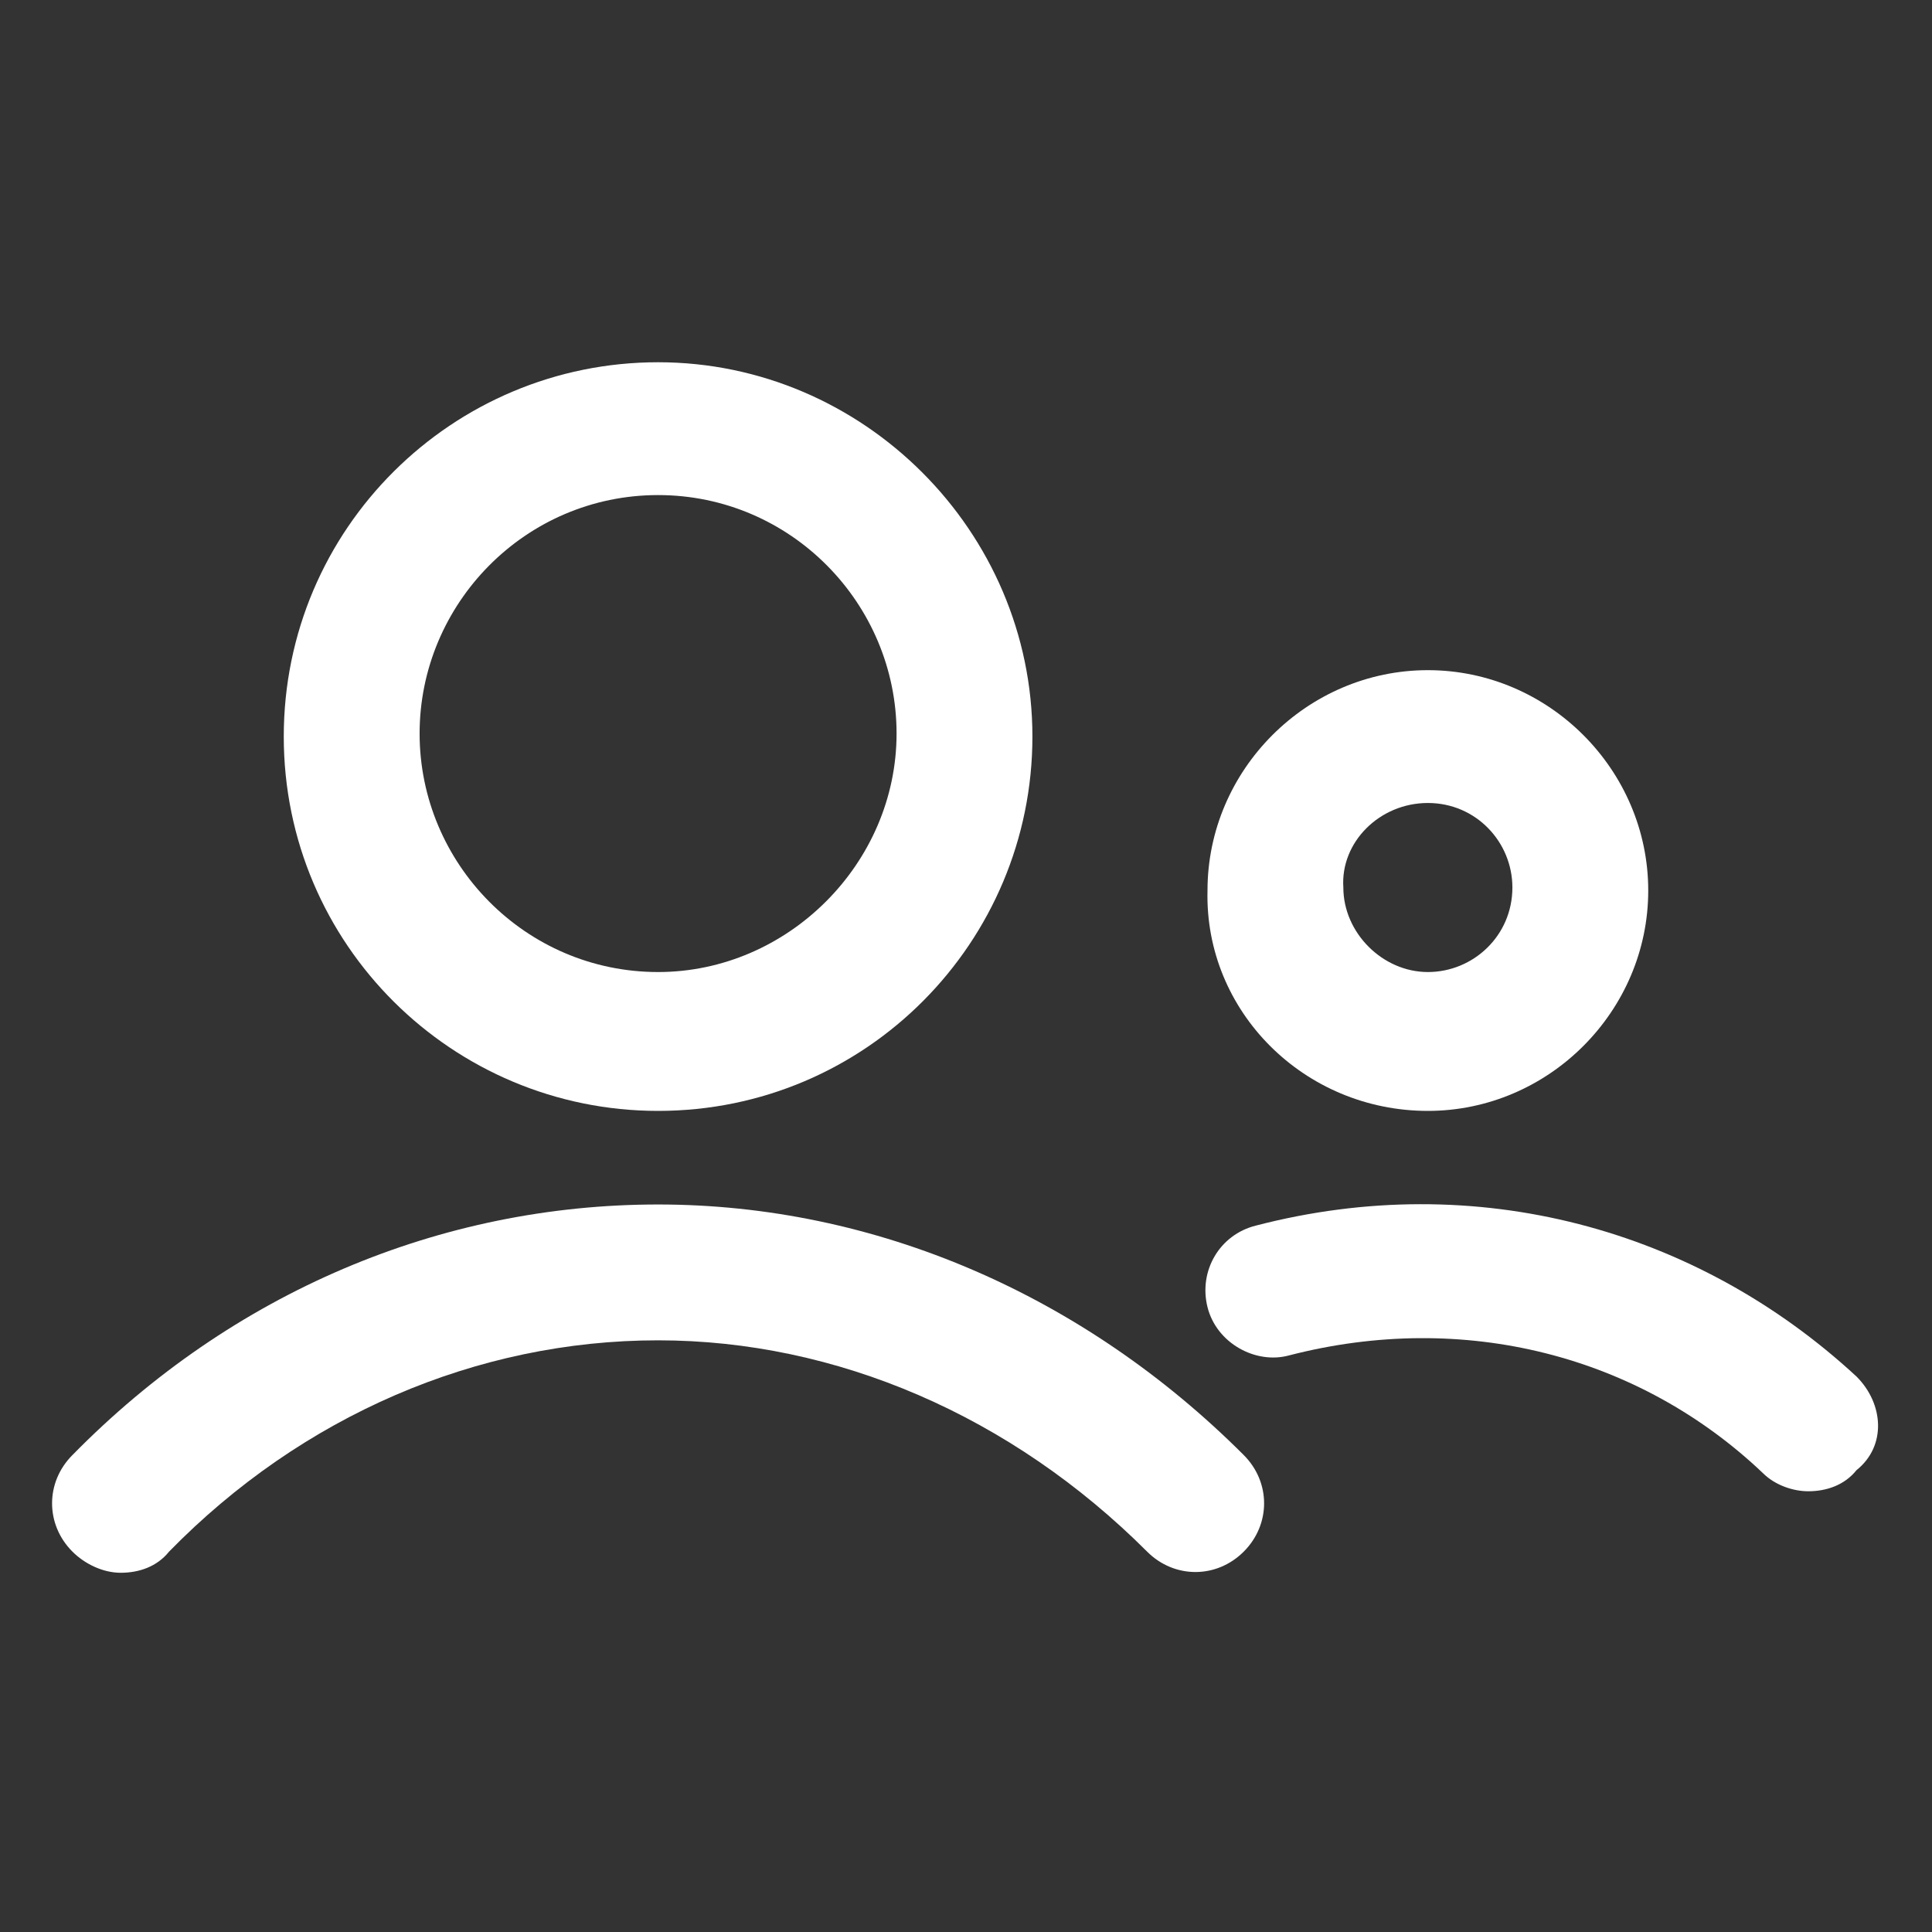
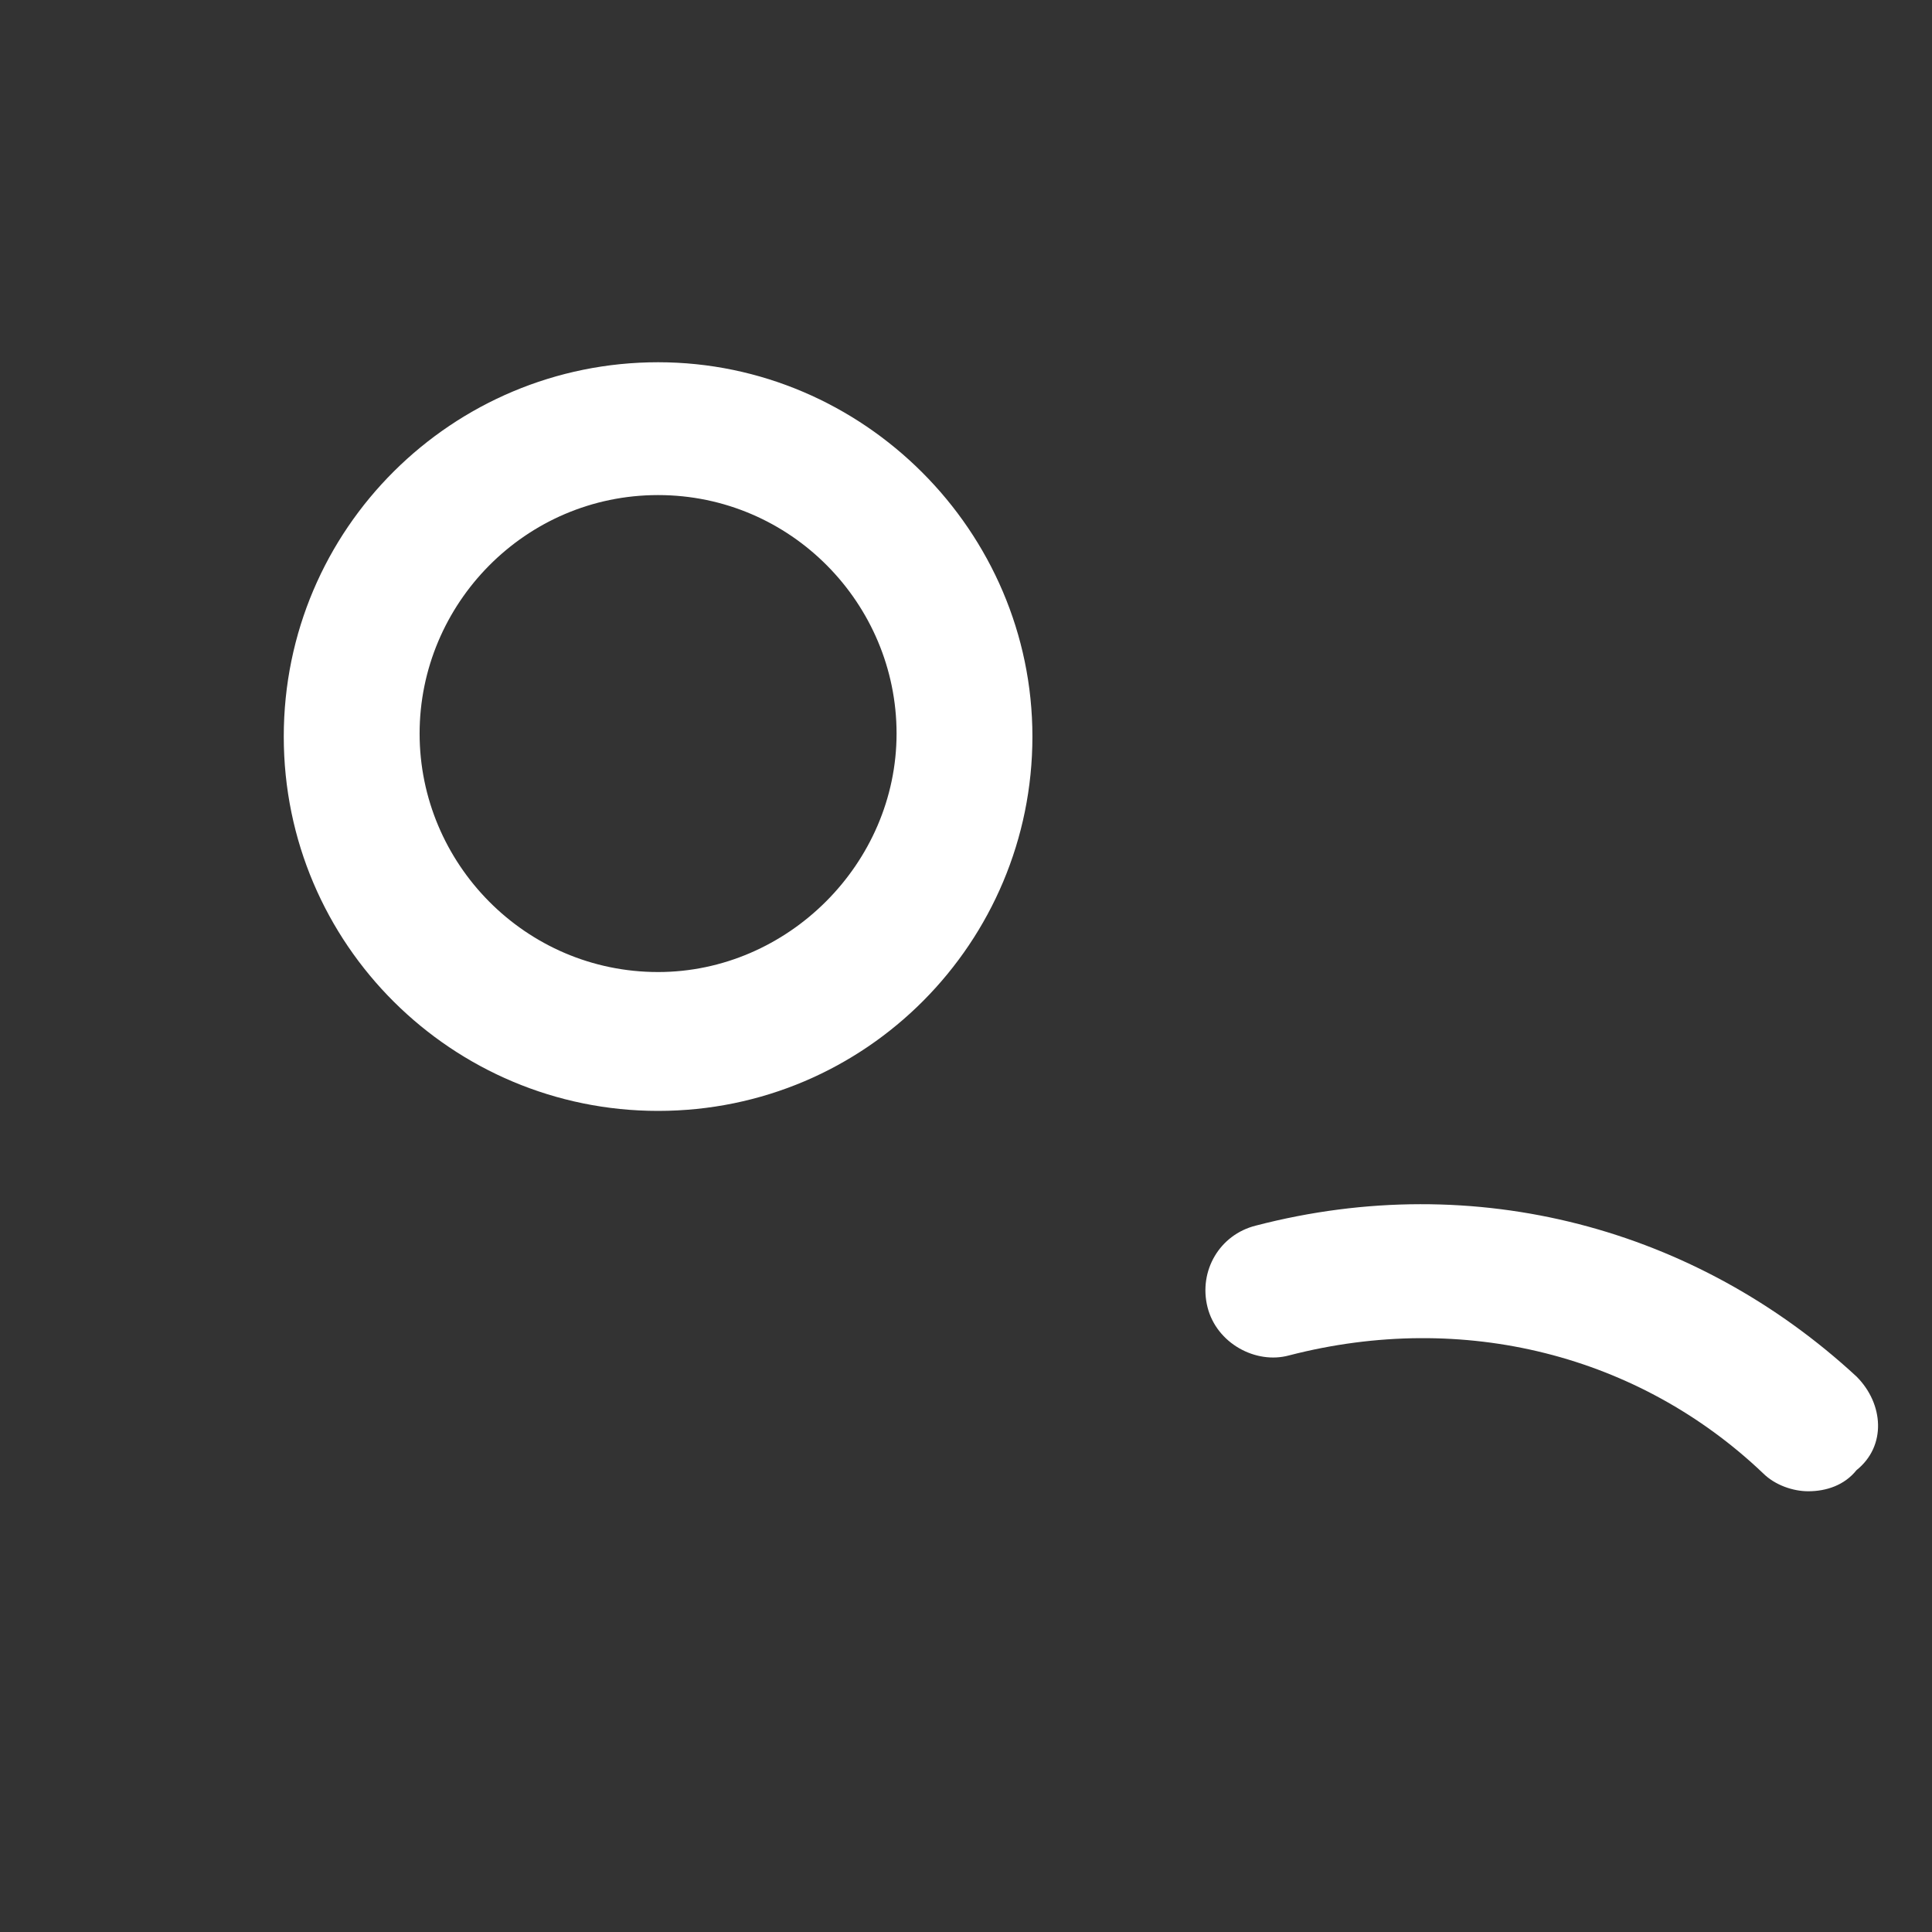
<svg xmlns="http://www.w3.org/2000/svg" fill="#FFFF" version="1.1" id="lni_lni-users" x="0px" y="0px" viewBox="0 0 64 64" style="enable-background:new 0 0 64 64;" xml:space="preserve">
  <rect x="0" y="0" width="64" height="64" fill="#333333" stroke="none" />
  <g>
    <path d="M21.8,36.8c6.9,0,12.4-5.6,12.4-12.4s-5.6-12.4-12.4-12.4S9.4,17.5,9.4,24.4S15,36.8,21.8,36.8z M21.8,16.4 c4.4,0,7.9,3.6,7.9,7.9s-3.6,7.9-7.9,7.9c-4.4,0-7.9-3.6-7.9-7.9S17.4,16.4,21.8,16.4z" />
-     <path d="M21.8,39.9c-7.2,0-14.1,2.9-19.4,8.3c-0.9,0.9-0.9,2.3,0,3.2c0.4,0.4,1,0.7,1.6,0.7c0.6,0,1.2-0.2,1.6-0.7 c4.4-4.5,10.2-7,16.2-7c5.9,0,11.7,2.5,16.2,7c0.9,0.9,2.3,0.9,3.2,0c0.9-0.9,0.9-2.3,0-3.2C35.9,42.9,29,39.9,21.8,39.9z" />
-     <path d="M47.3,36.8c4,0,7.3-3.3,7.3-7.3c0-4-3.3-7.3-7.3-7.3s-7.3,3.3-7.3,7.3C39.9,33.5,43.2,36.8,47.3,36.8z M47.3,26.6 c1.6,0,2.8,1.3,2.8,2.8c0,1.6-1.3,2.8-2.8,2.8s-2.8-1.3-2.8-2.8C44.4,27.9,45.7,26.6,47.3,26.6z" />
    <path d="M61.5,45.6c-5.3-4.9-12.6-6.9-19.9-5c-1.2,0.3-1.9,1.5-1.6,2.7c0.3,1.2,1.6,1.9,2.7,1.6c5.8-1.5,11.6,0,15.7,3.9 c0.4,0.4,1,0.6,1.5,0.6c0.6,0,1.2-0.2,1.6-0.7C62.5,47.9,62.4,46.5,61.5,45.6z" />
  </g>
</svg>